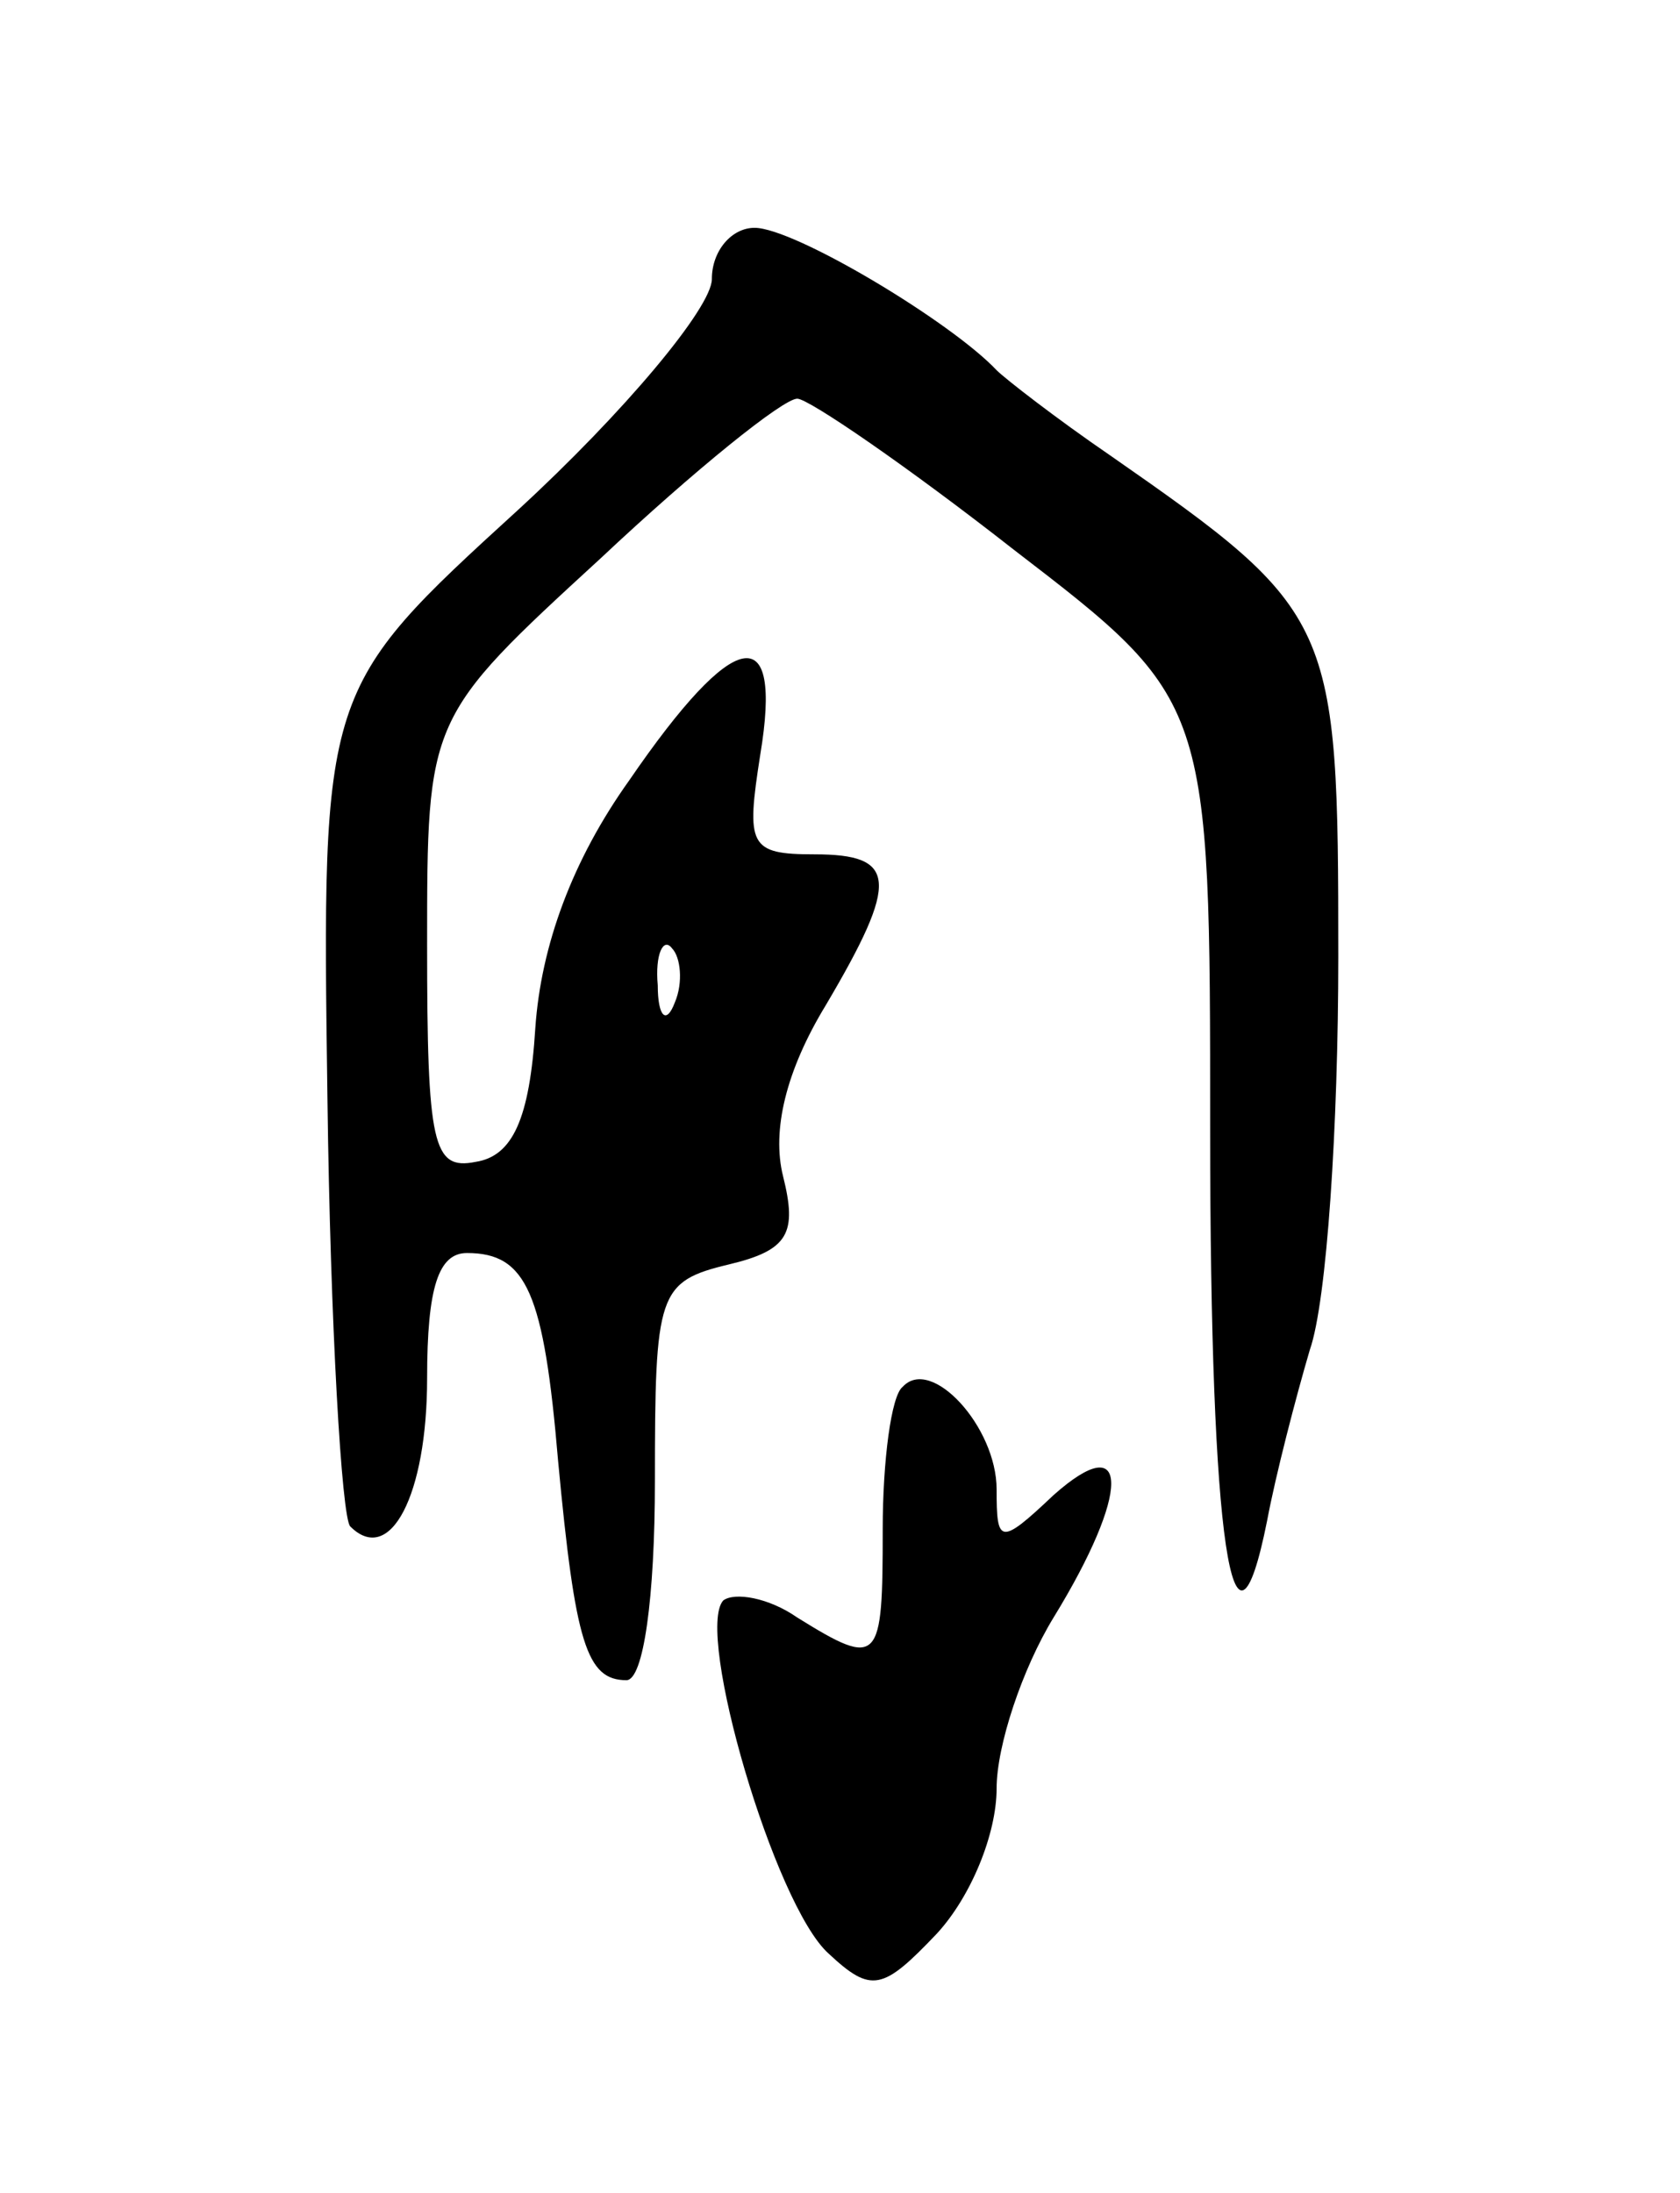
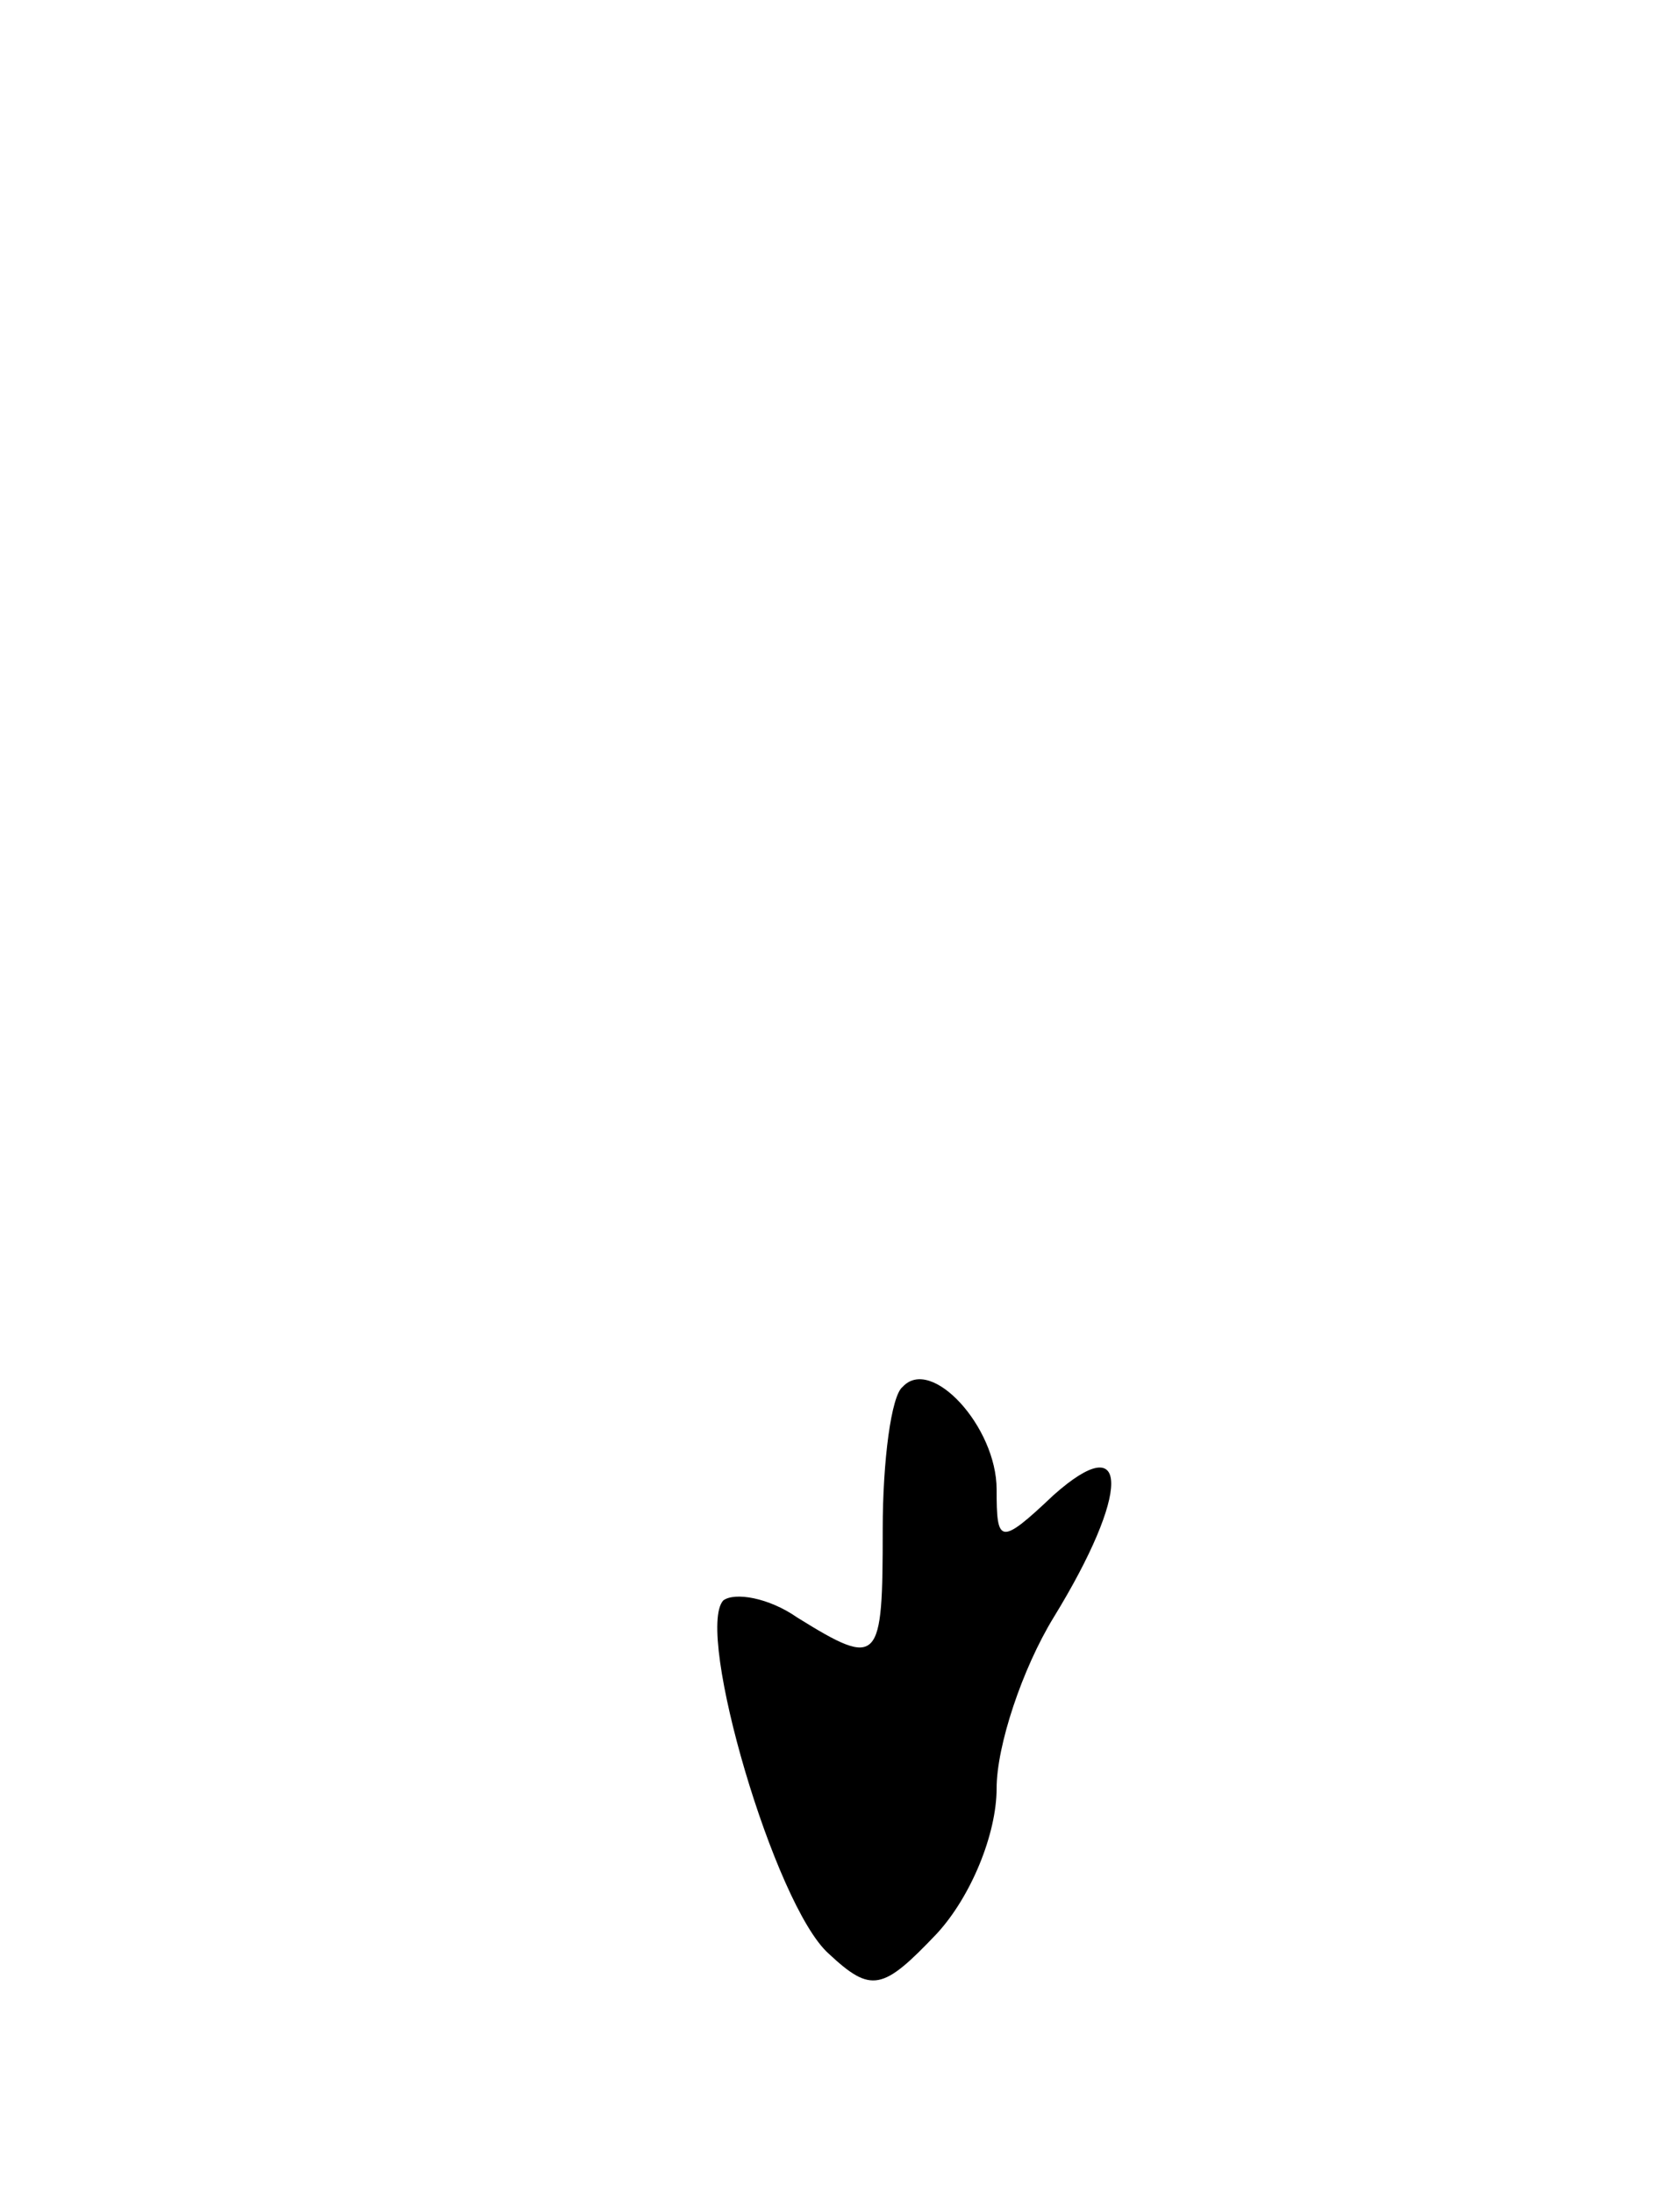
<svg xmlns="http://www.w3.org/2000/svg" version="1.0" width="59" height="77" viewBox="0 0 59 77">
  <g transform="translate(0,77) scale(0.1,-0.1)">
-     <path d="M250 672 c0 -10 -31 -47 -68 -81 -69 -63 -69 -63 -67 -207 1 -79 5 -147 8 -150 14 -14 27 11 27 52 0 32 4 44 14 44 21 0 27 -14 32 -73 6 -64 10 -77 24 -77 6 0 10 29 10 70 0 66 1 70 26 76 21 5 24 11 19 31 -4 16 1 37 15 60 26 44 25 53 -4 53 -23 0 -24 3 -19 35 8 48 -9 45 -46 -9 -20 -28 -31 -58 -33 -87 -2 -32 -8 -45 -21 -47 -15 -3 -17 6 -17 76 0 80 0 80 61 136 33 31 64 56 69 56 4 0 39 -24 76 -53 69 -53 69 -53 69 -204 0 -145 8 -197 20 -137 3 16 10 43 15 60 6 17 10 79 10 138 0 118 -1 121 -80 176 -19 13 -37 27 -40 30 -16 17 -71 50 -85 50 -8 0 -15 -8 -15 -18z m-13 -254 c-3 -8 -6 -5 -6 6 -1 11 2 17 5 13 3 -3 4 -12 1 -19z" />
    <path d="M317 283 c-4 -3 -7 -26 -7 -50 0 -47 -1 -49 -30 -31 -10 7 -22 9 -26 6 -10 -11 18 -107 37 -124 15 -14 19 -13 38 7 12 13 21 35 21 51 0 15 9 42 20 60 27 44 27 67 0 43 -19 -18 -20 -17 -20 2 0 22 -23 47 -33 36z" />
  </g>
</svg>